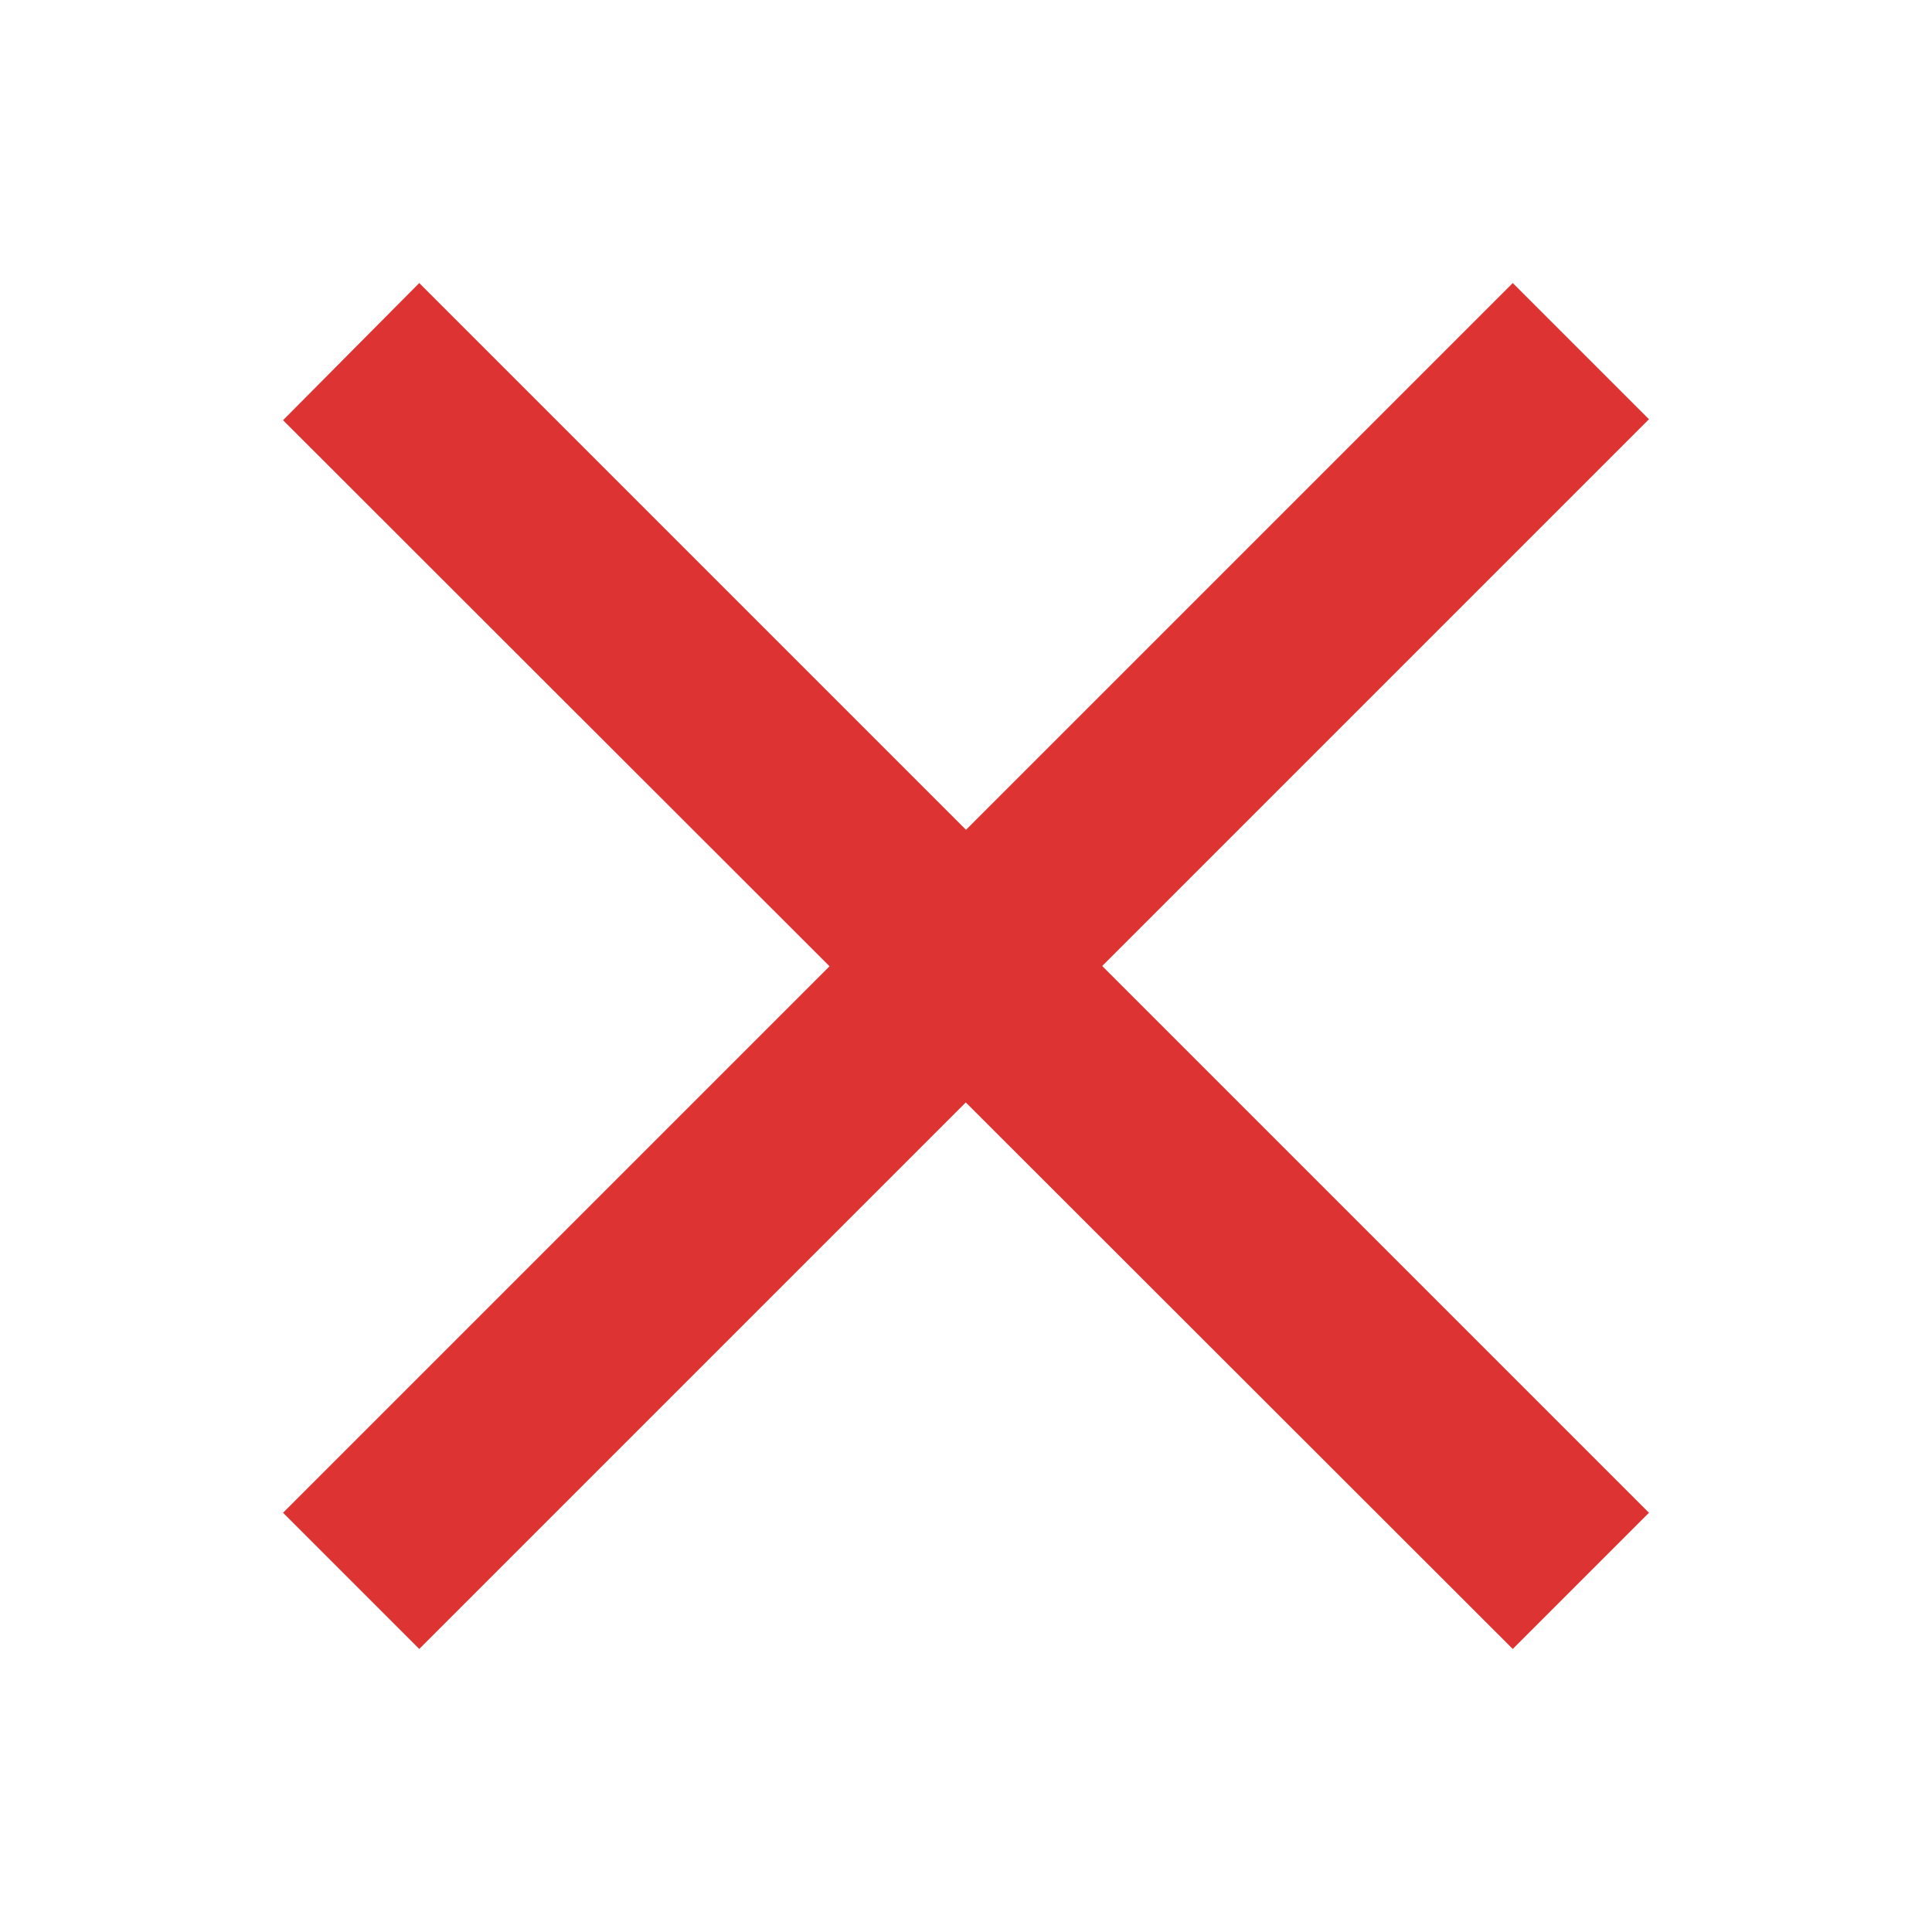
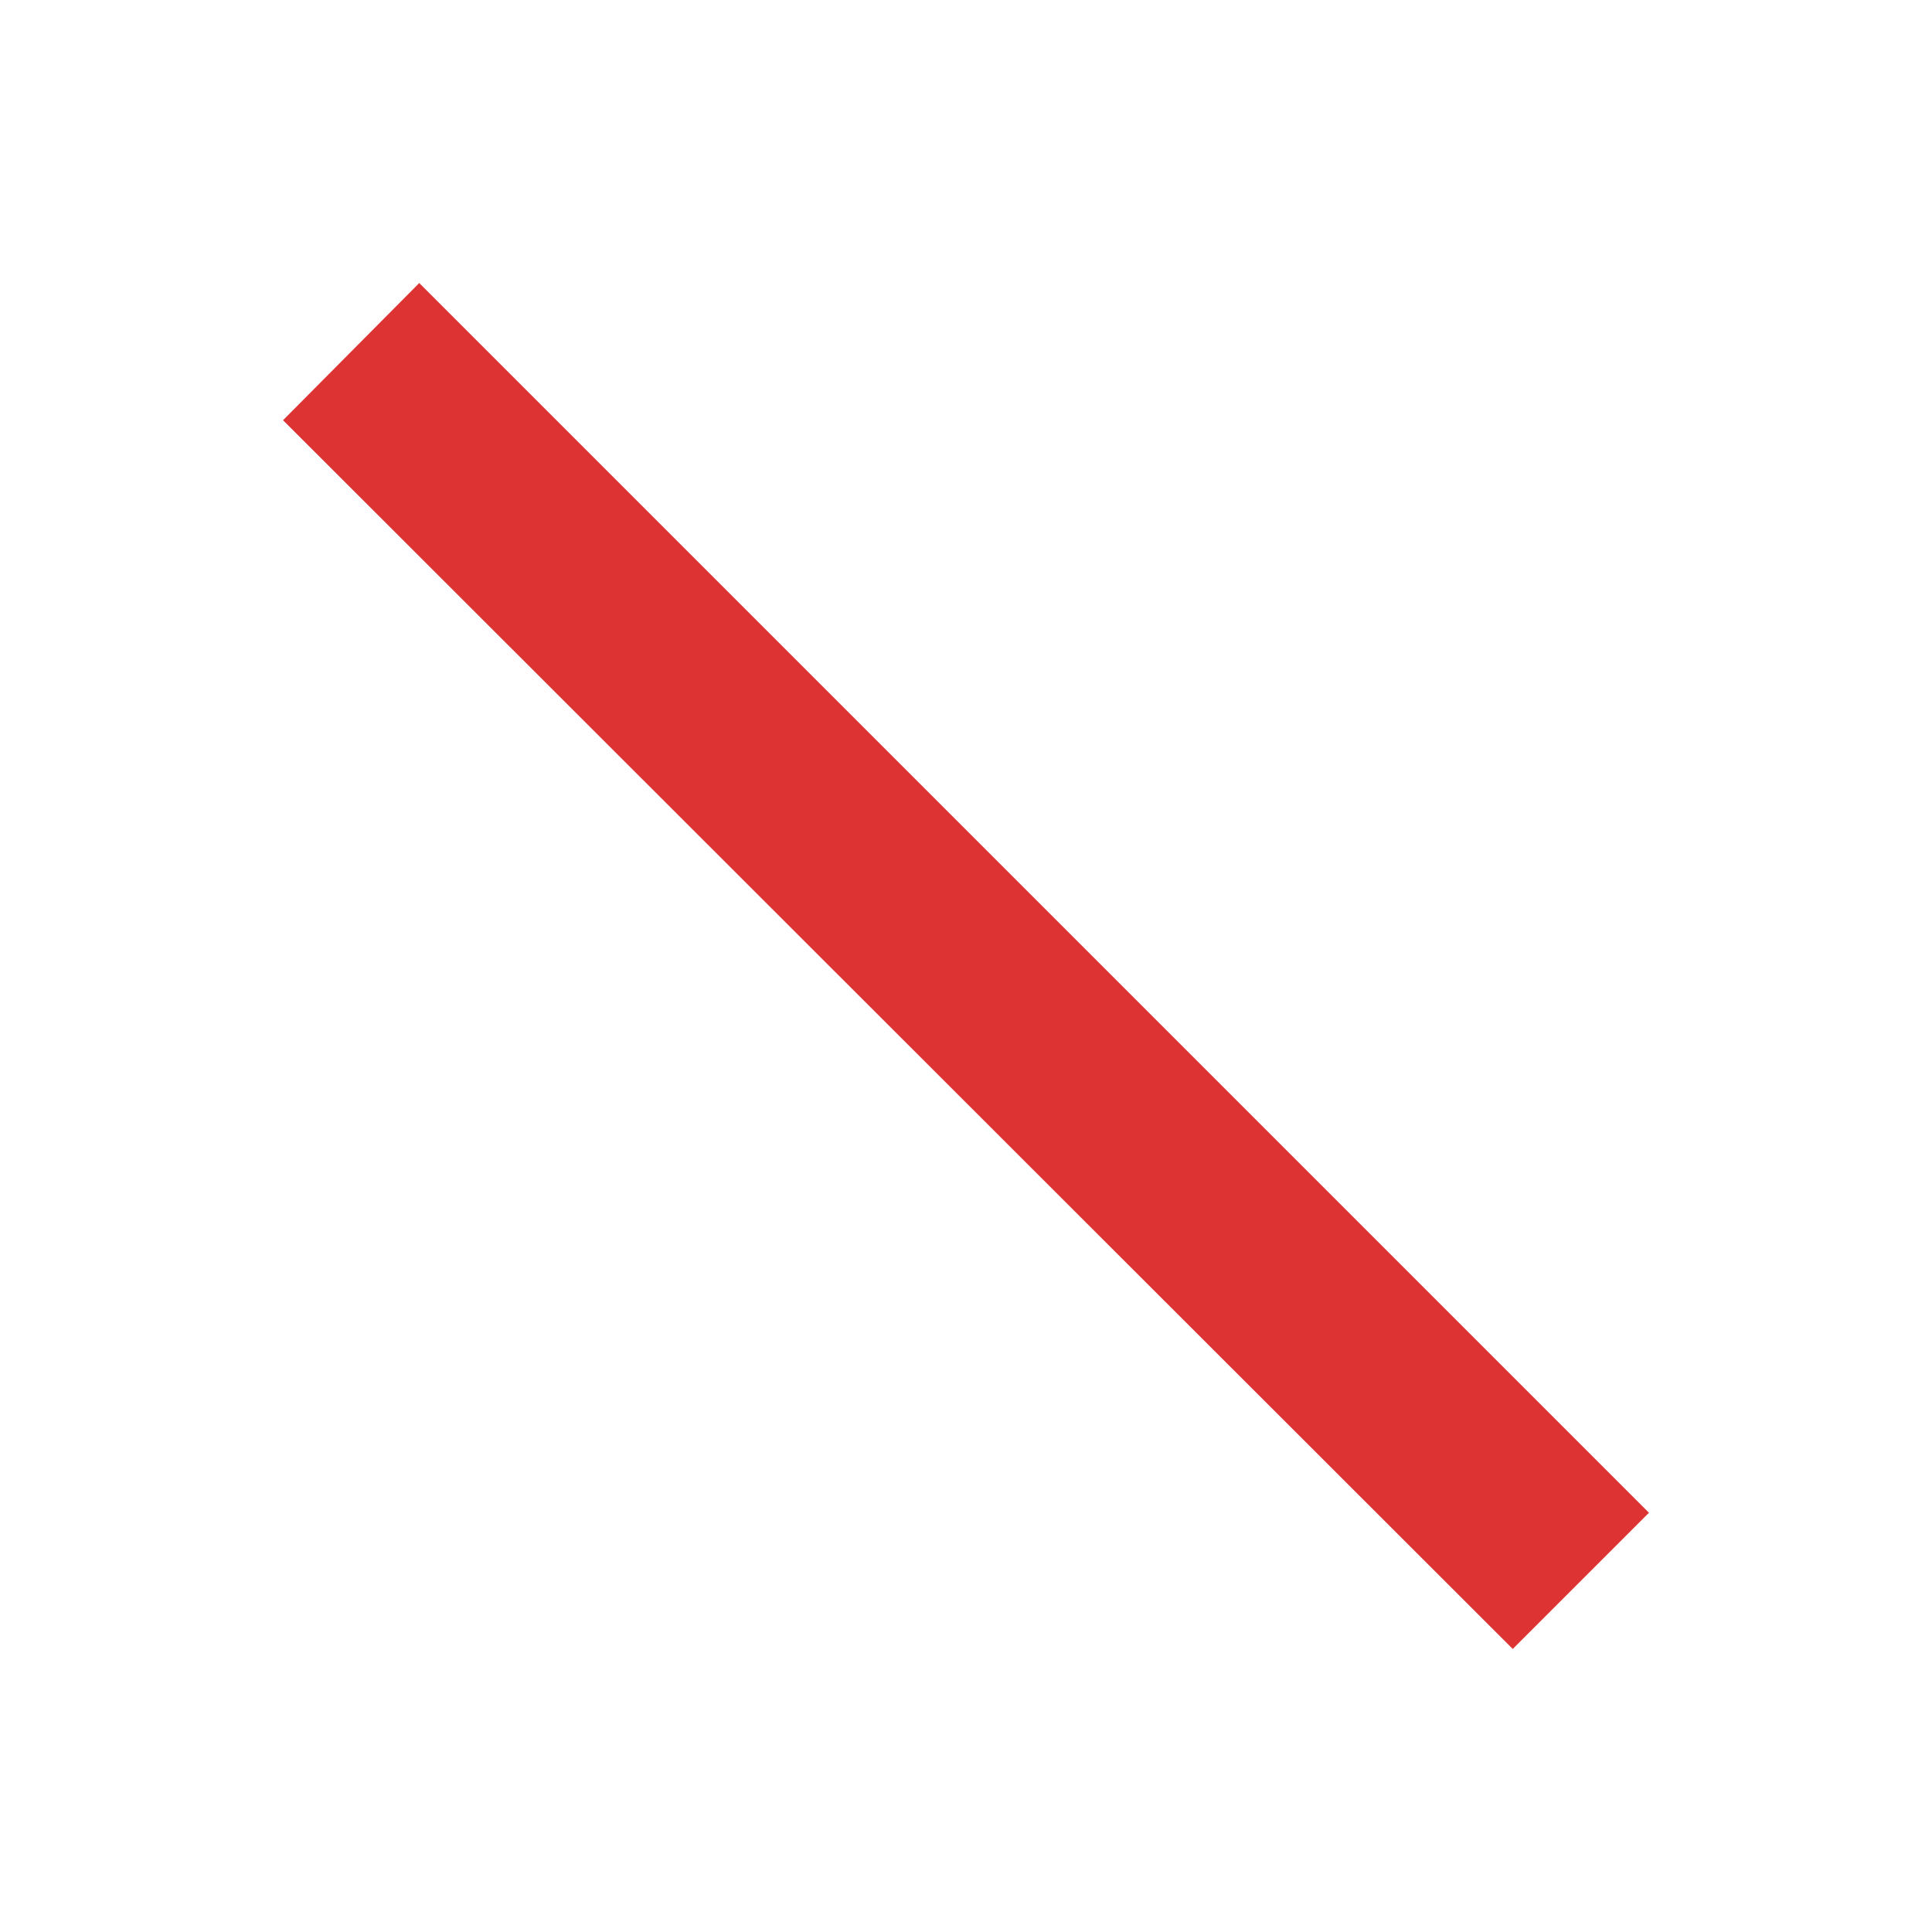
<svg xmlns="http://www.w3.org/2000/svg" width="20" height="20" viewBox="0 0 20 20">
  <title>close</title>
  <g fill="#d33">
    <path d="M4.34 2.93l12.73 12.73-1.41 1.41L2.93 4.35z" />
-     <path d="M17.07 4.34L4.34 17.07l-1.41-1.41L15.66 2.93z" />
  </g>
</svg>